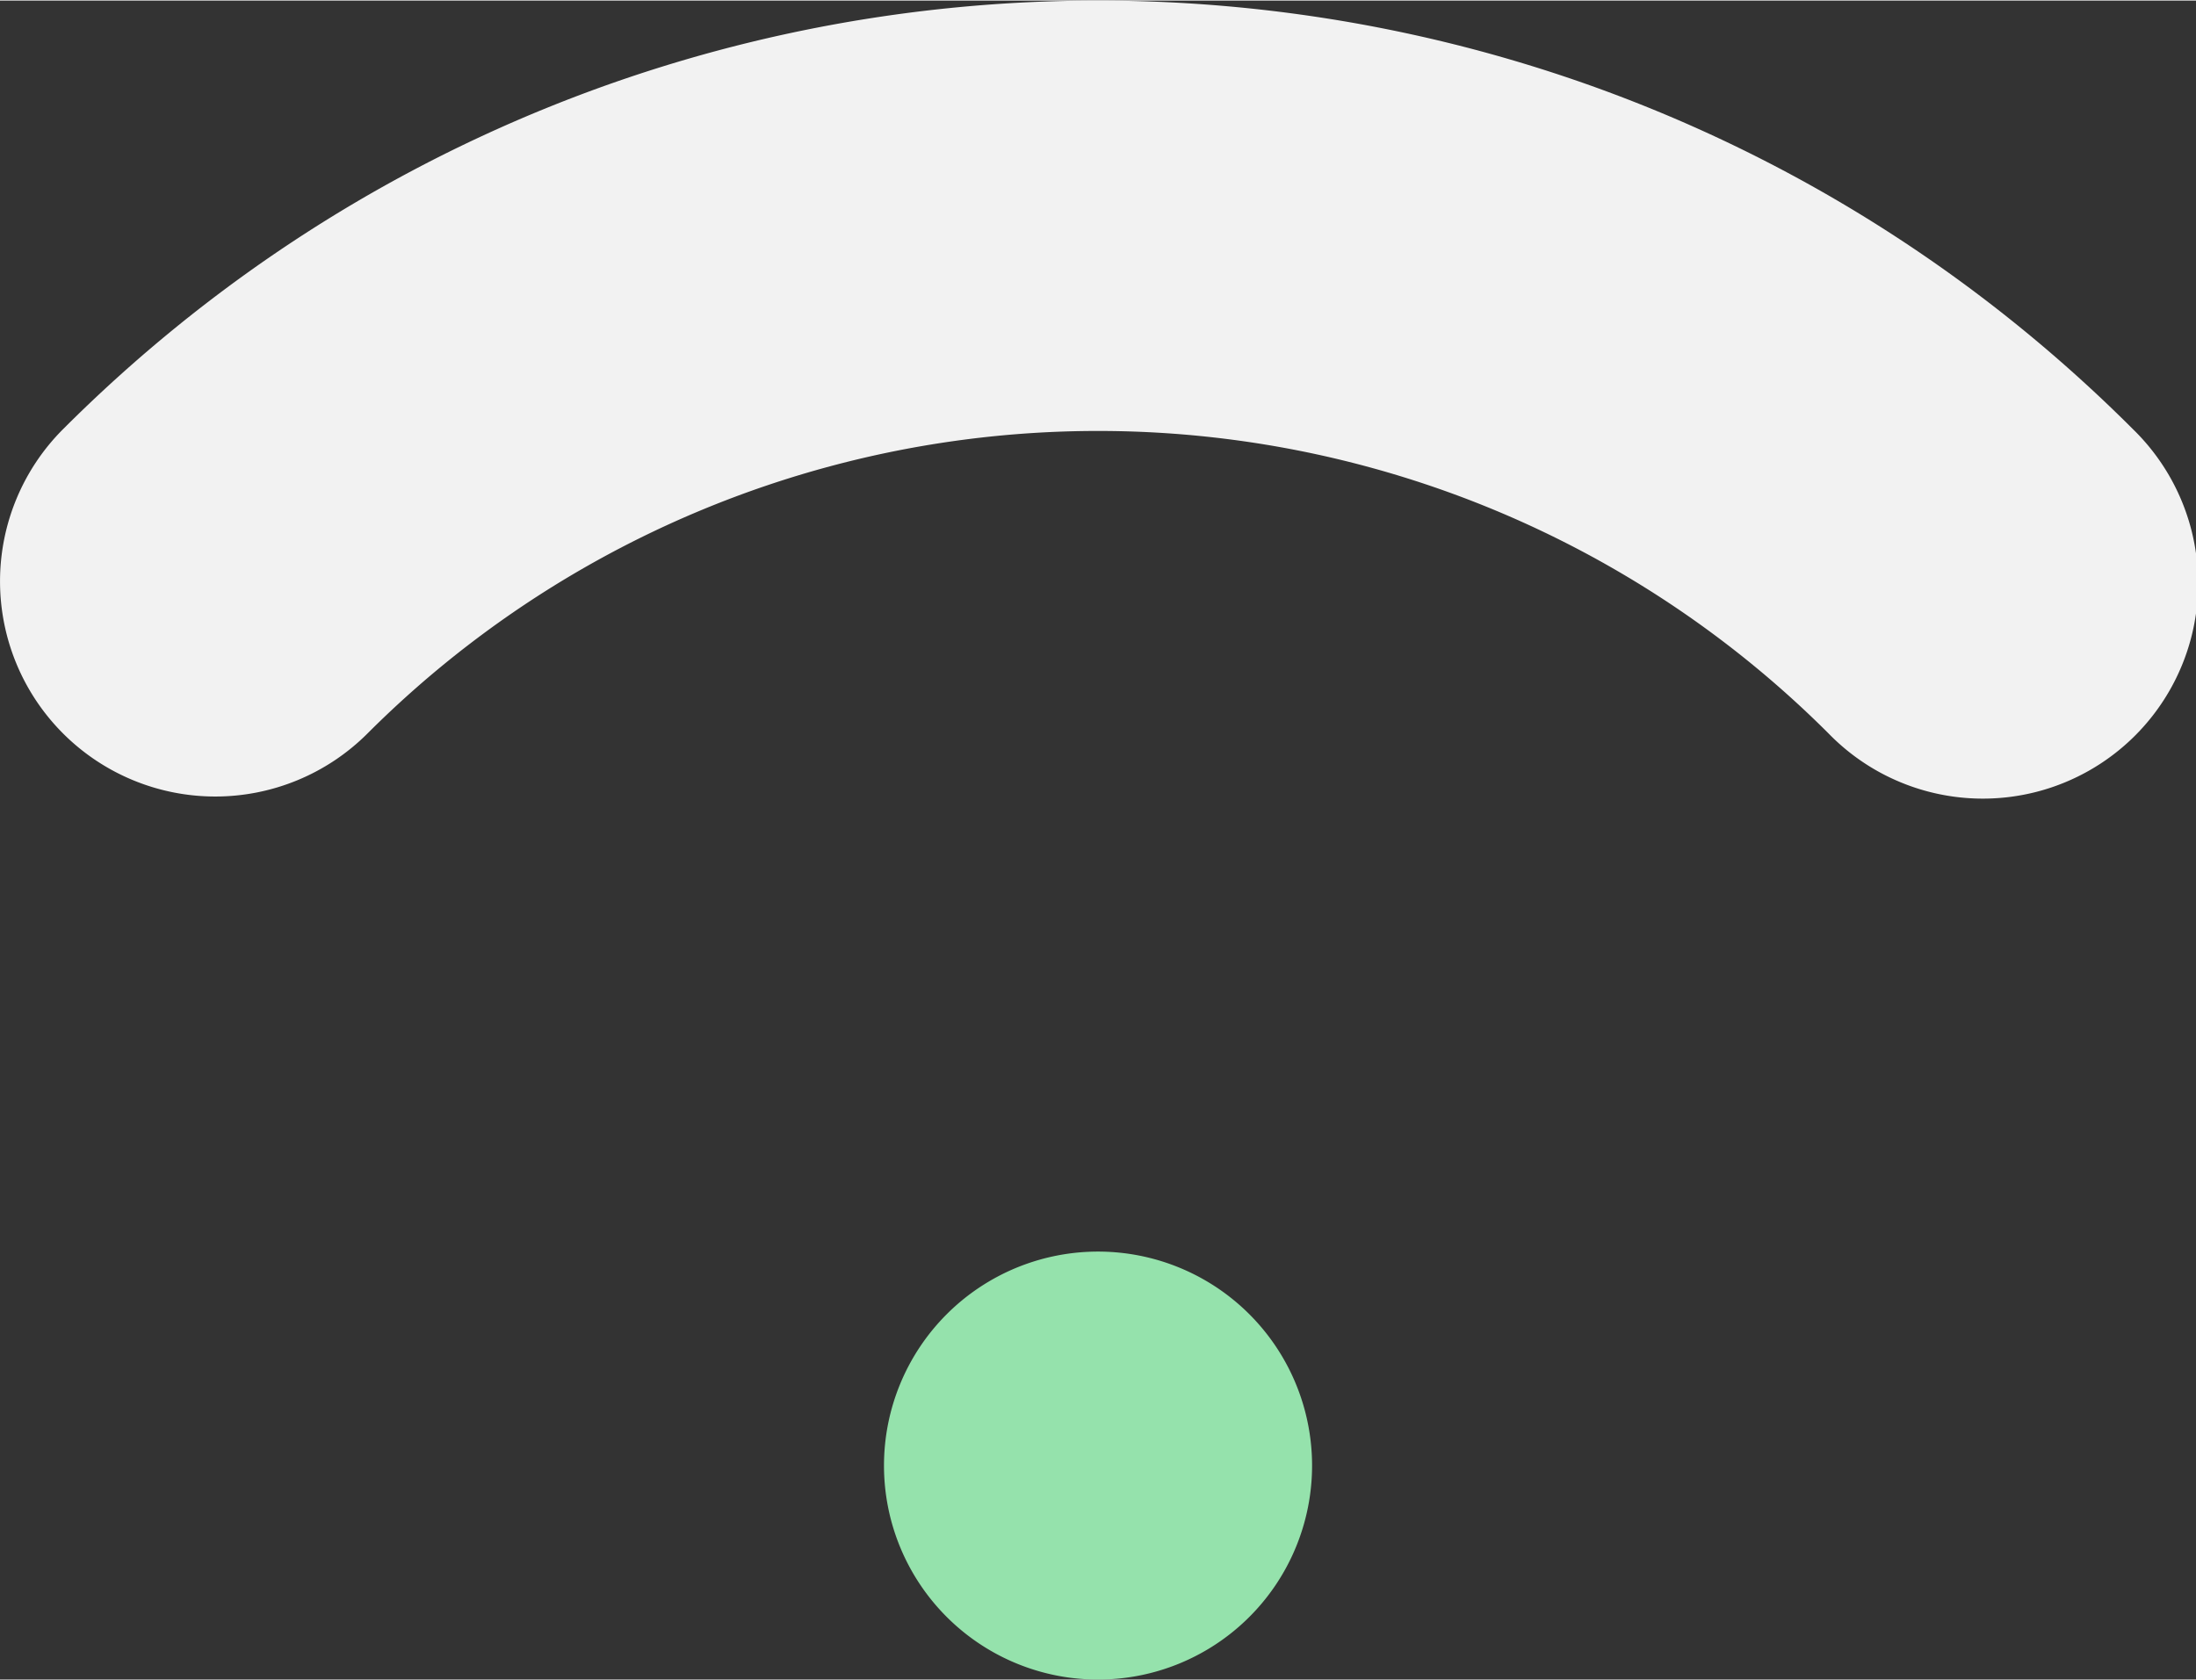
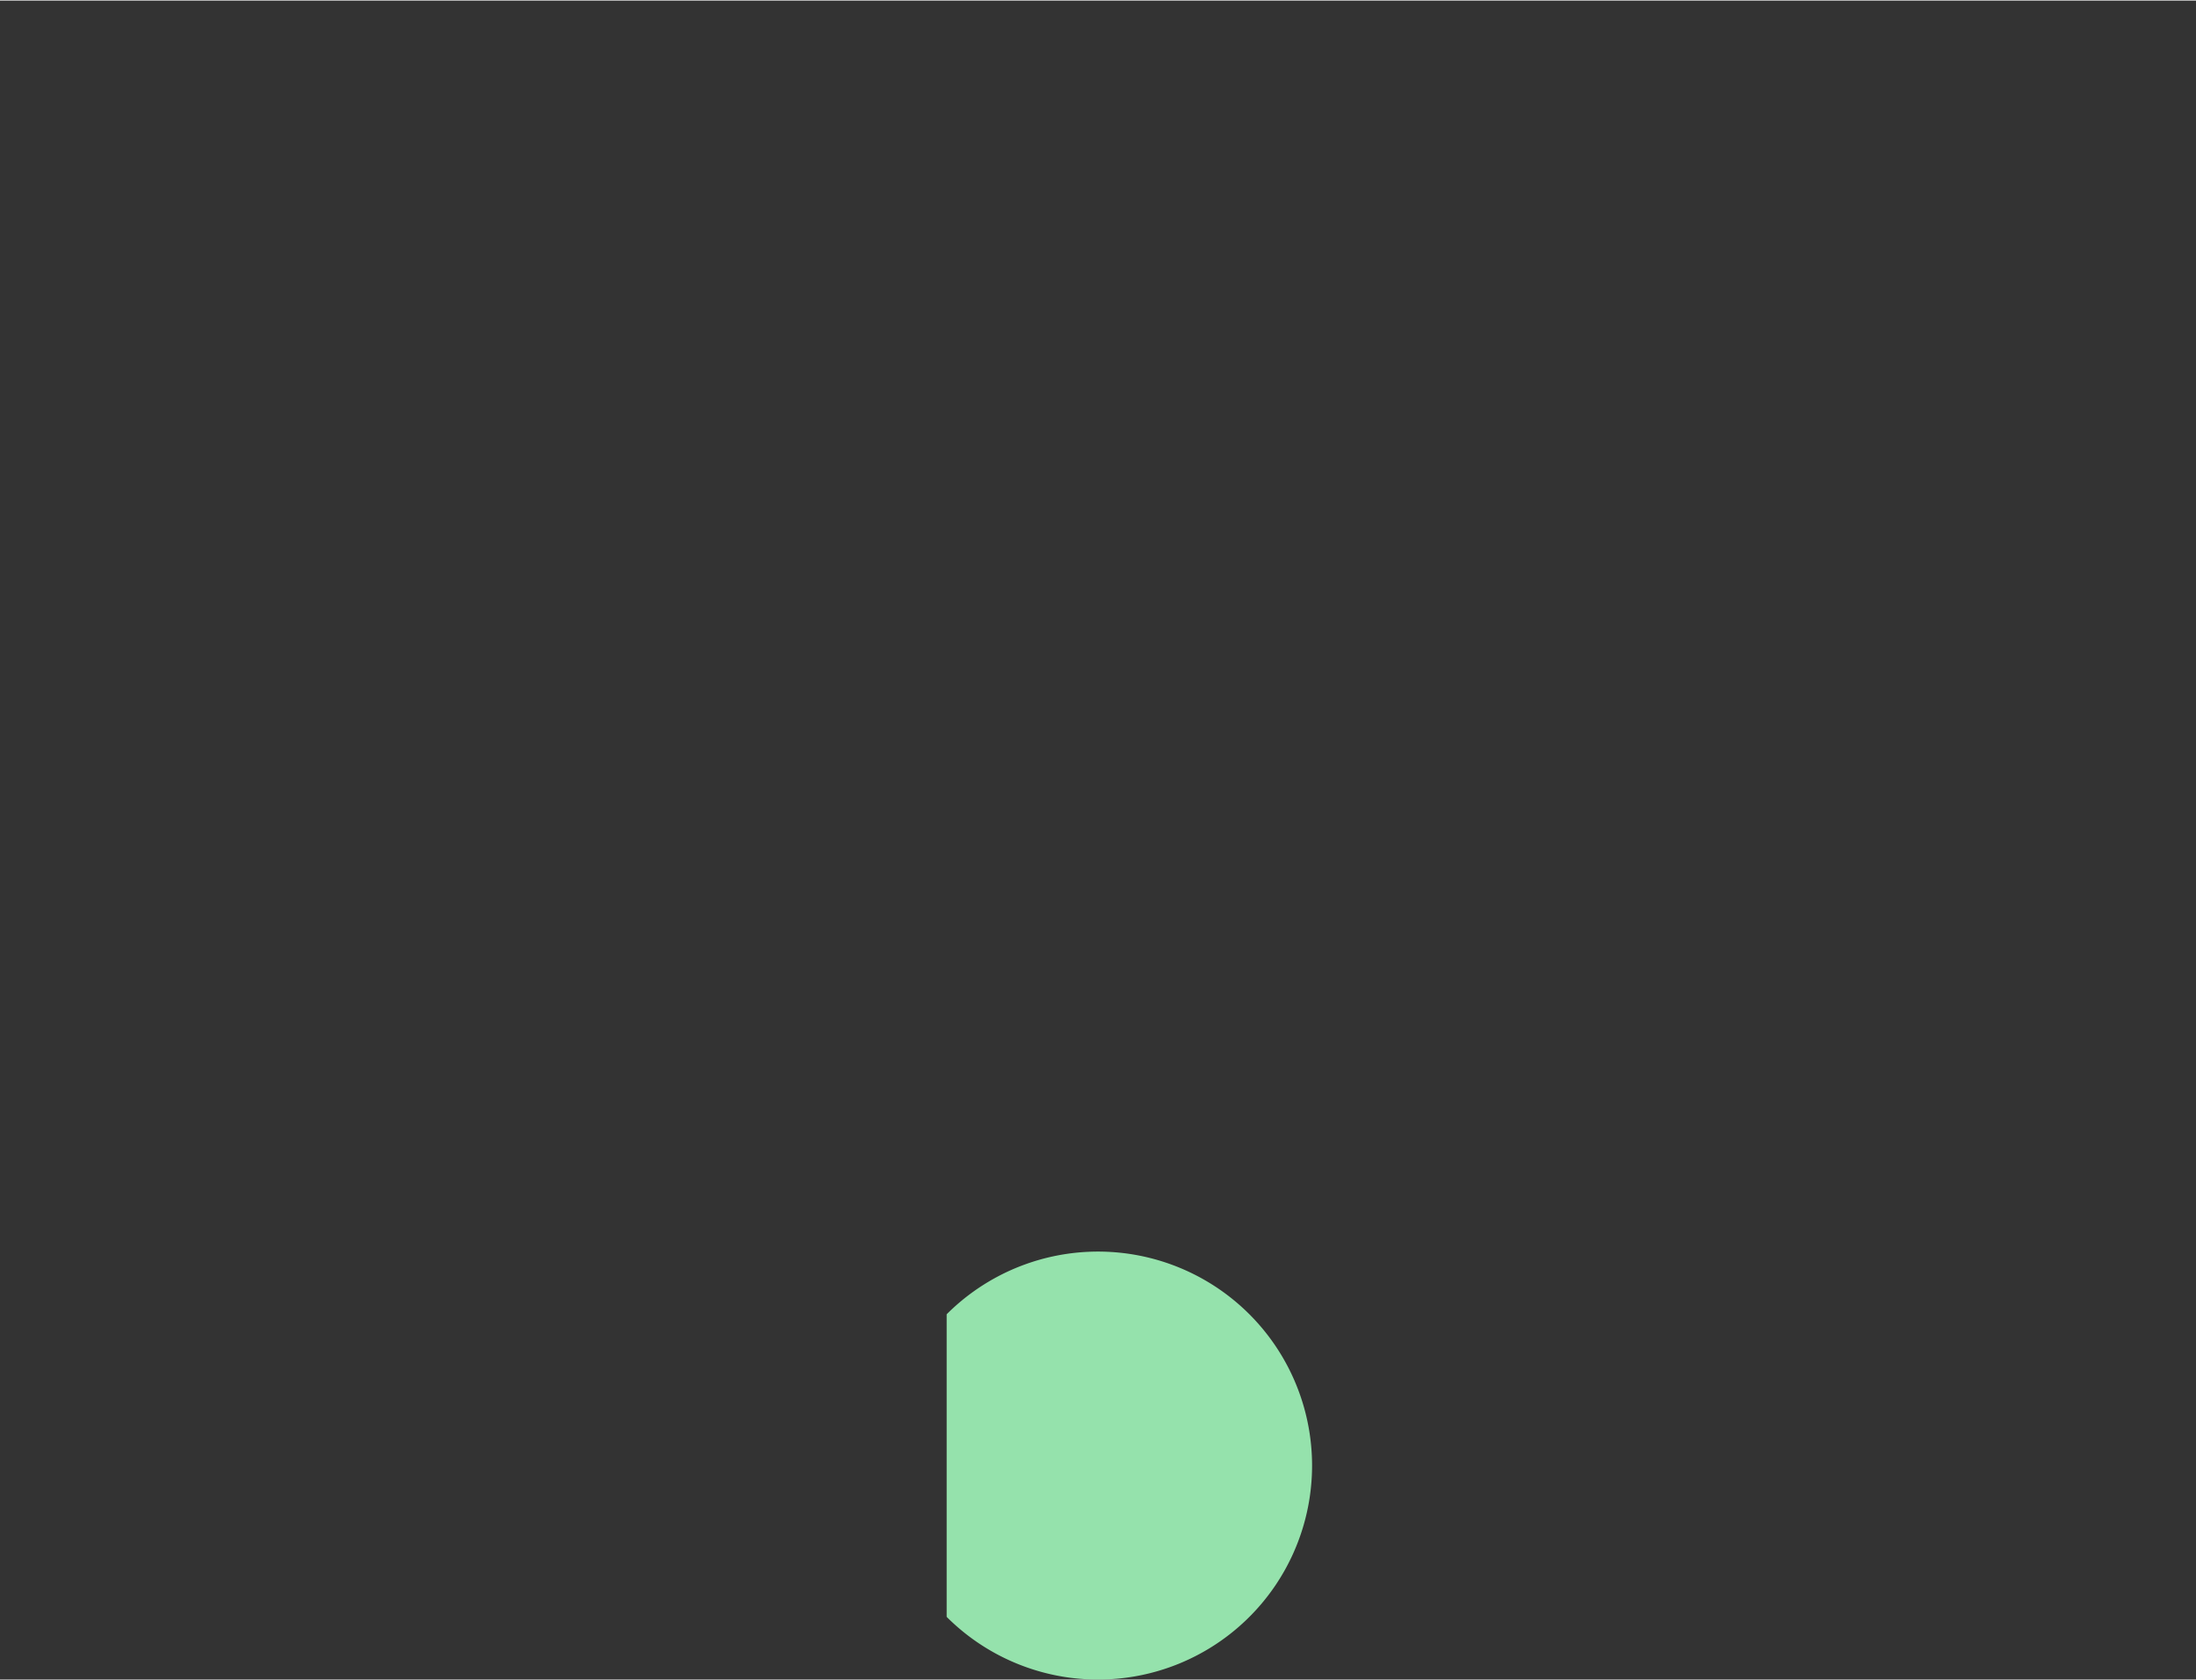
<svg xmlns="http://www.w3.org/2000/svg" width="328" height="251" viewBox="0 0 328.31 251.07">
  <rect x="0" y="0" width="328.31" height="251.07" fill="#333333" stroke="none" />
-   <path id="Shape" d="M141.53,241.7a32,32,0,1,0,0-45.25A32,32,0,0,0,141.53,241.7Z" fill="#95e2ac" />
-   <path id="Shape-2" d="M273.38,109.6a154.46,154.46,0,0,0-218.44,0h0A32.18,32.18,0,0,1,9.43,64.09c85.45-85.45,224-85.45,309.45,0a32.18,32.18,0,1,1-45.5,45.51Z" fill="#f2f2f2" />
+   <path id="Shape" d="M141.53,241.7a32,32,0,1,0,0-45.25Z" fill="#95e2ac" />
</svg>